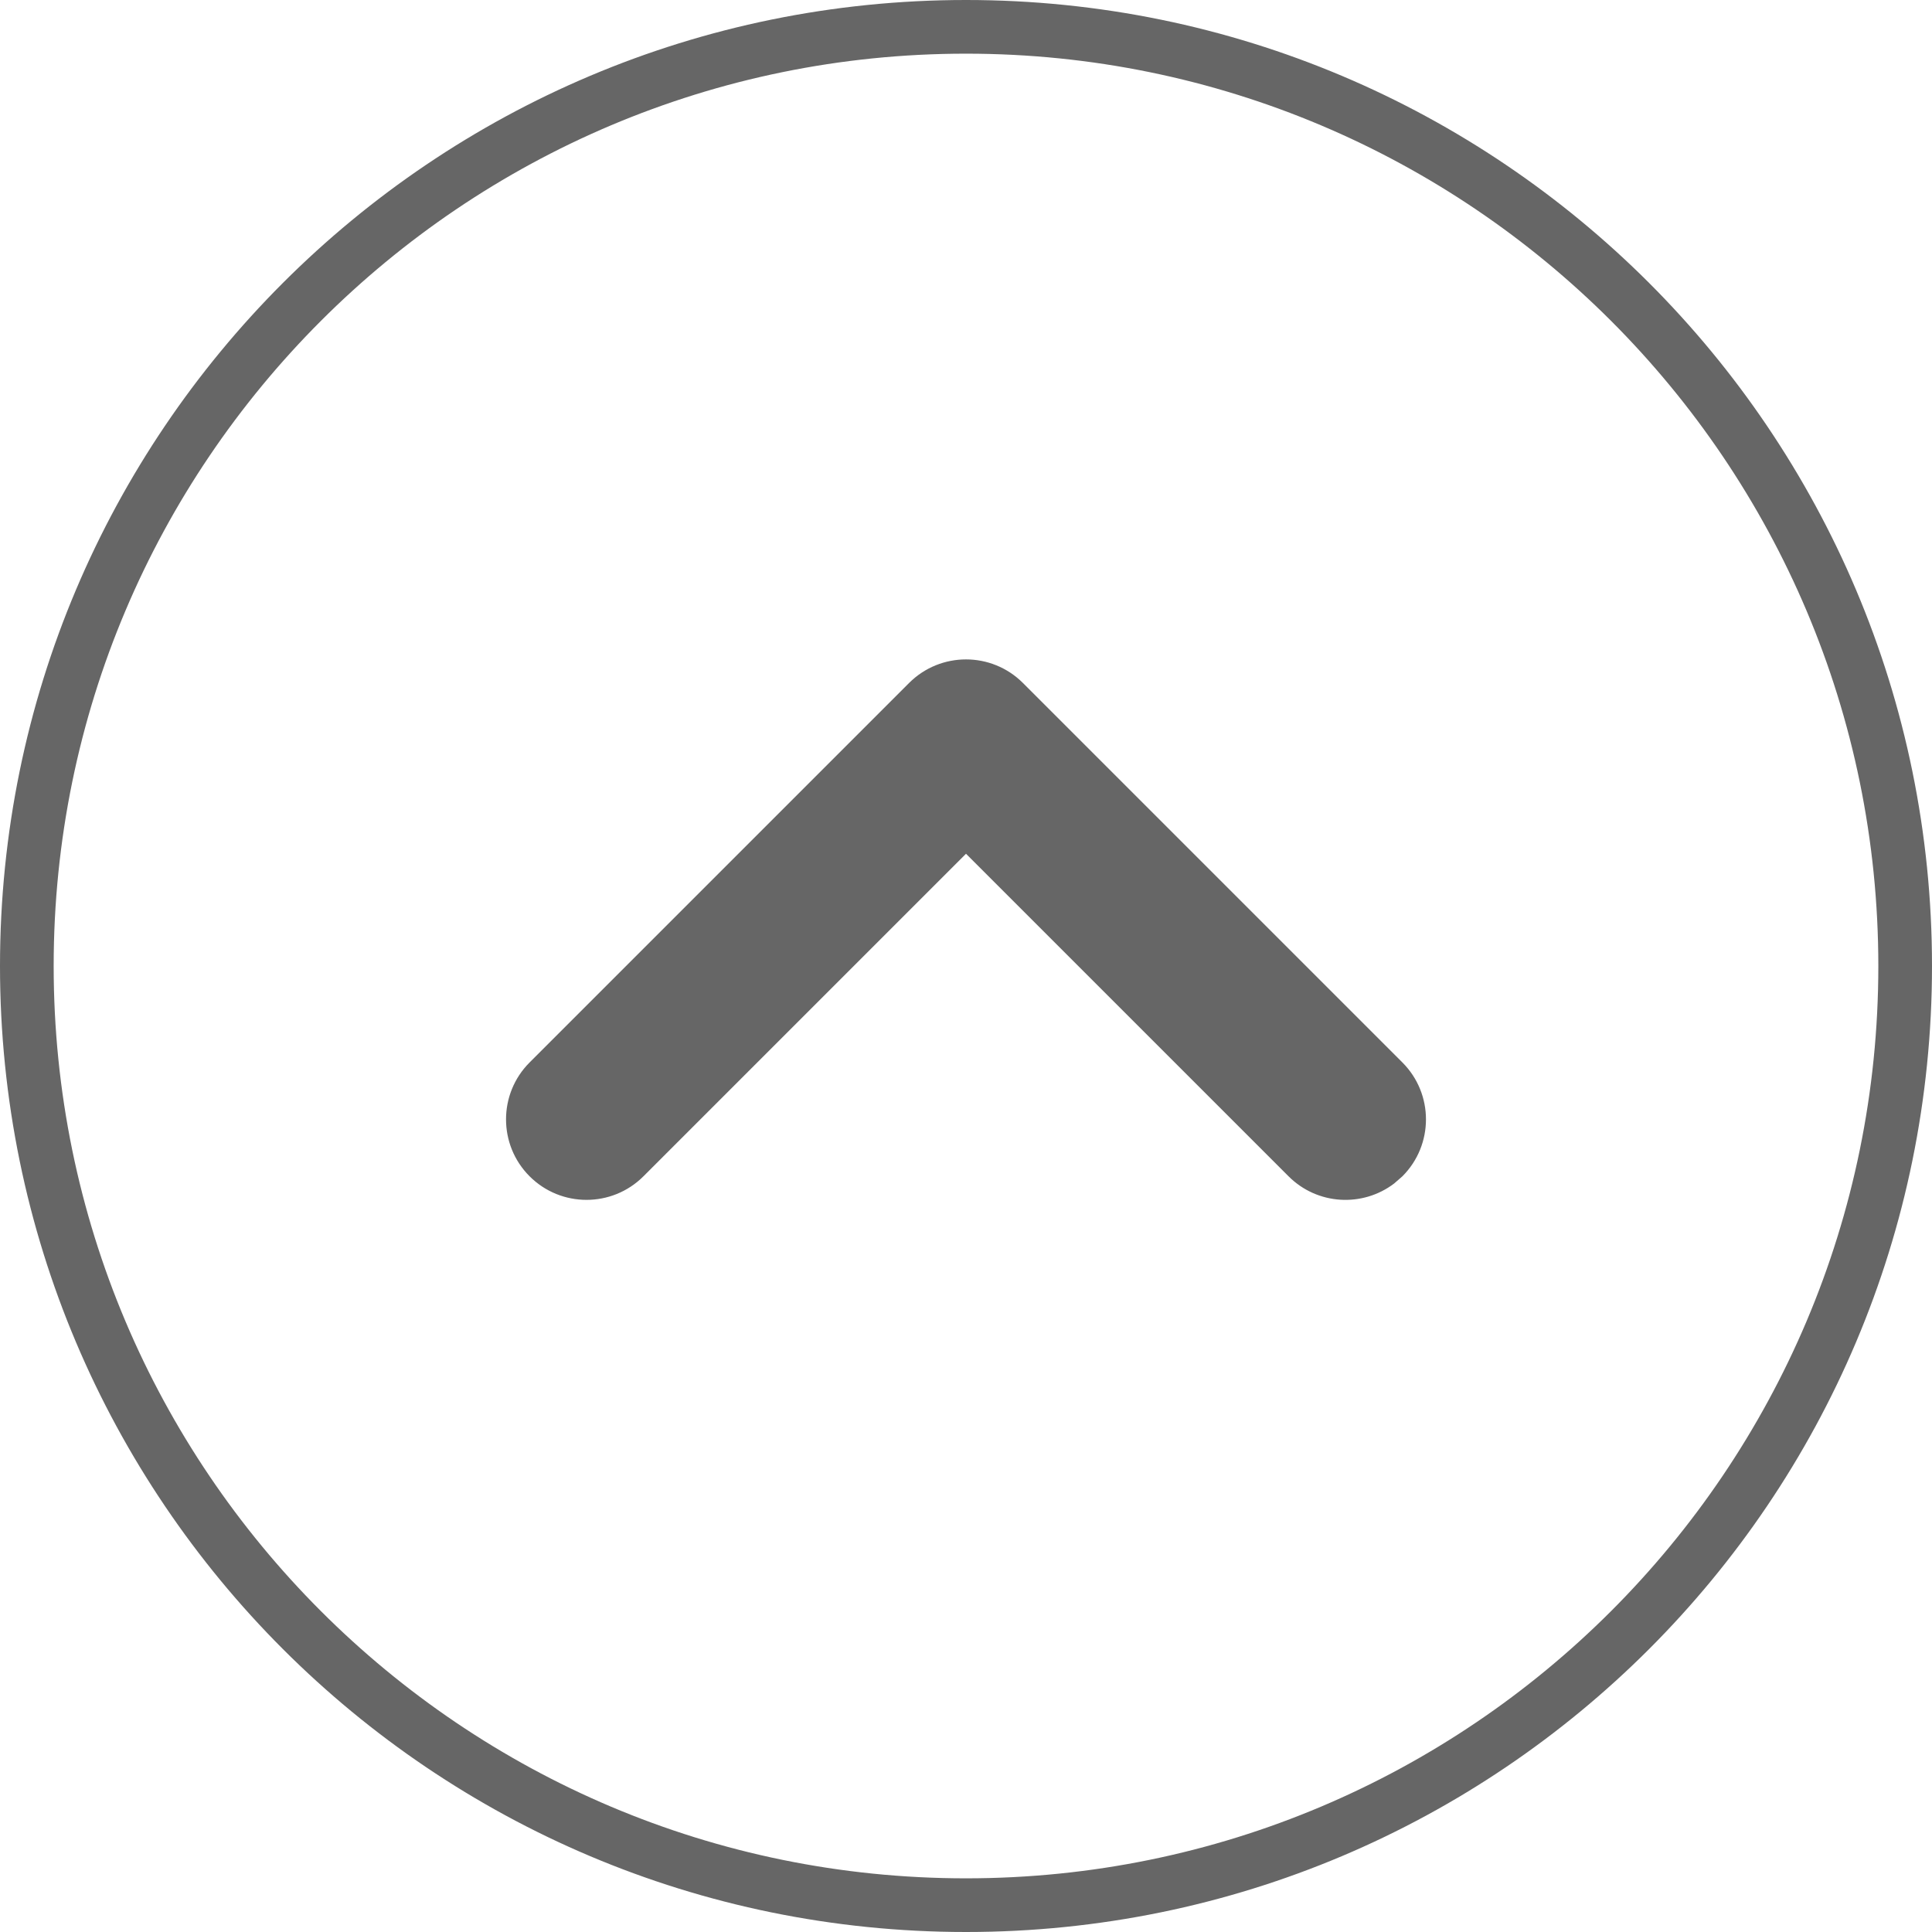
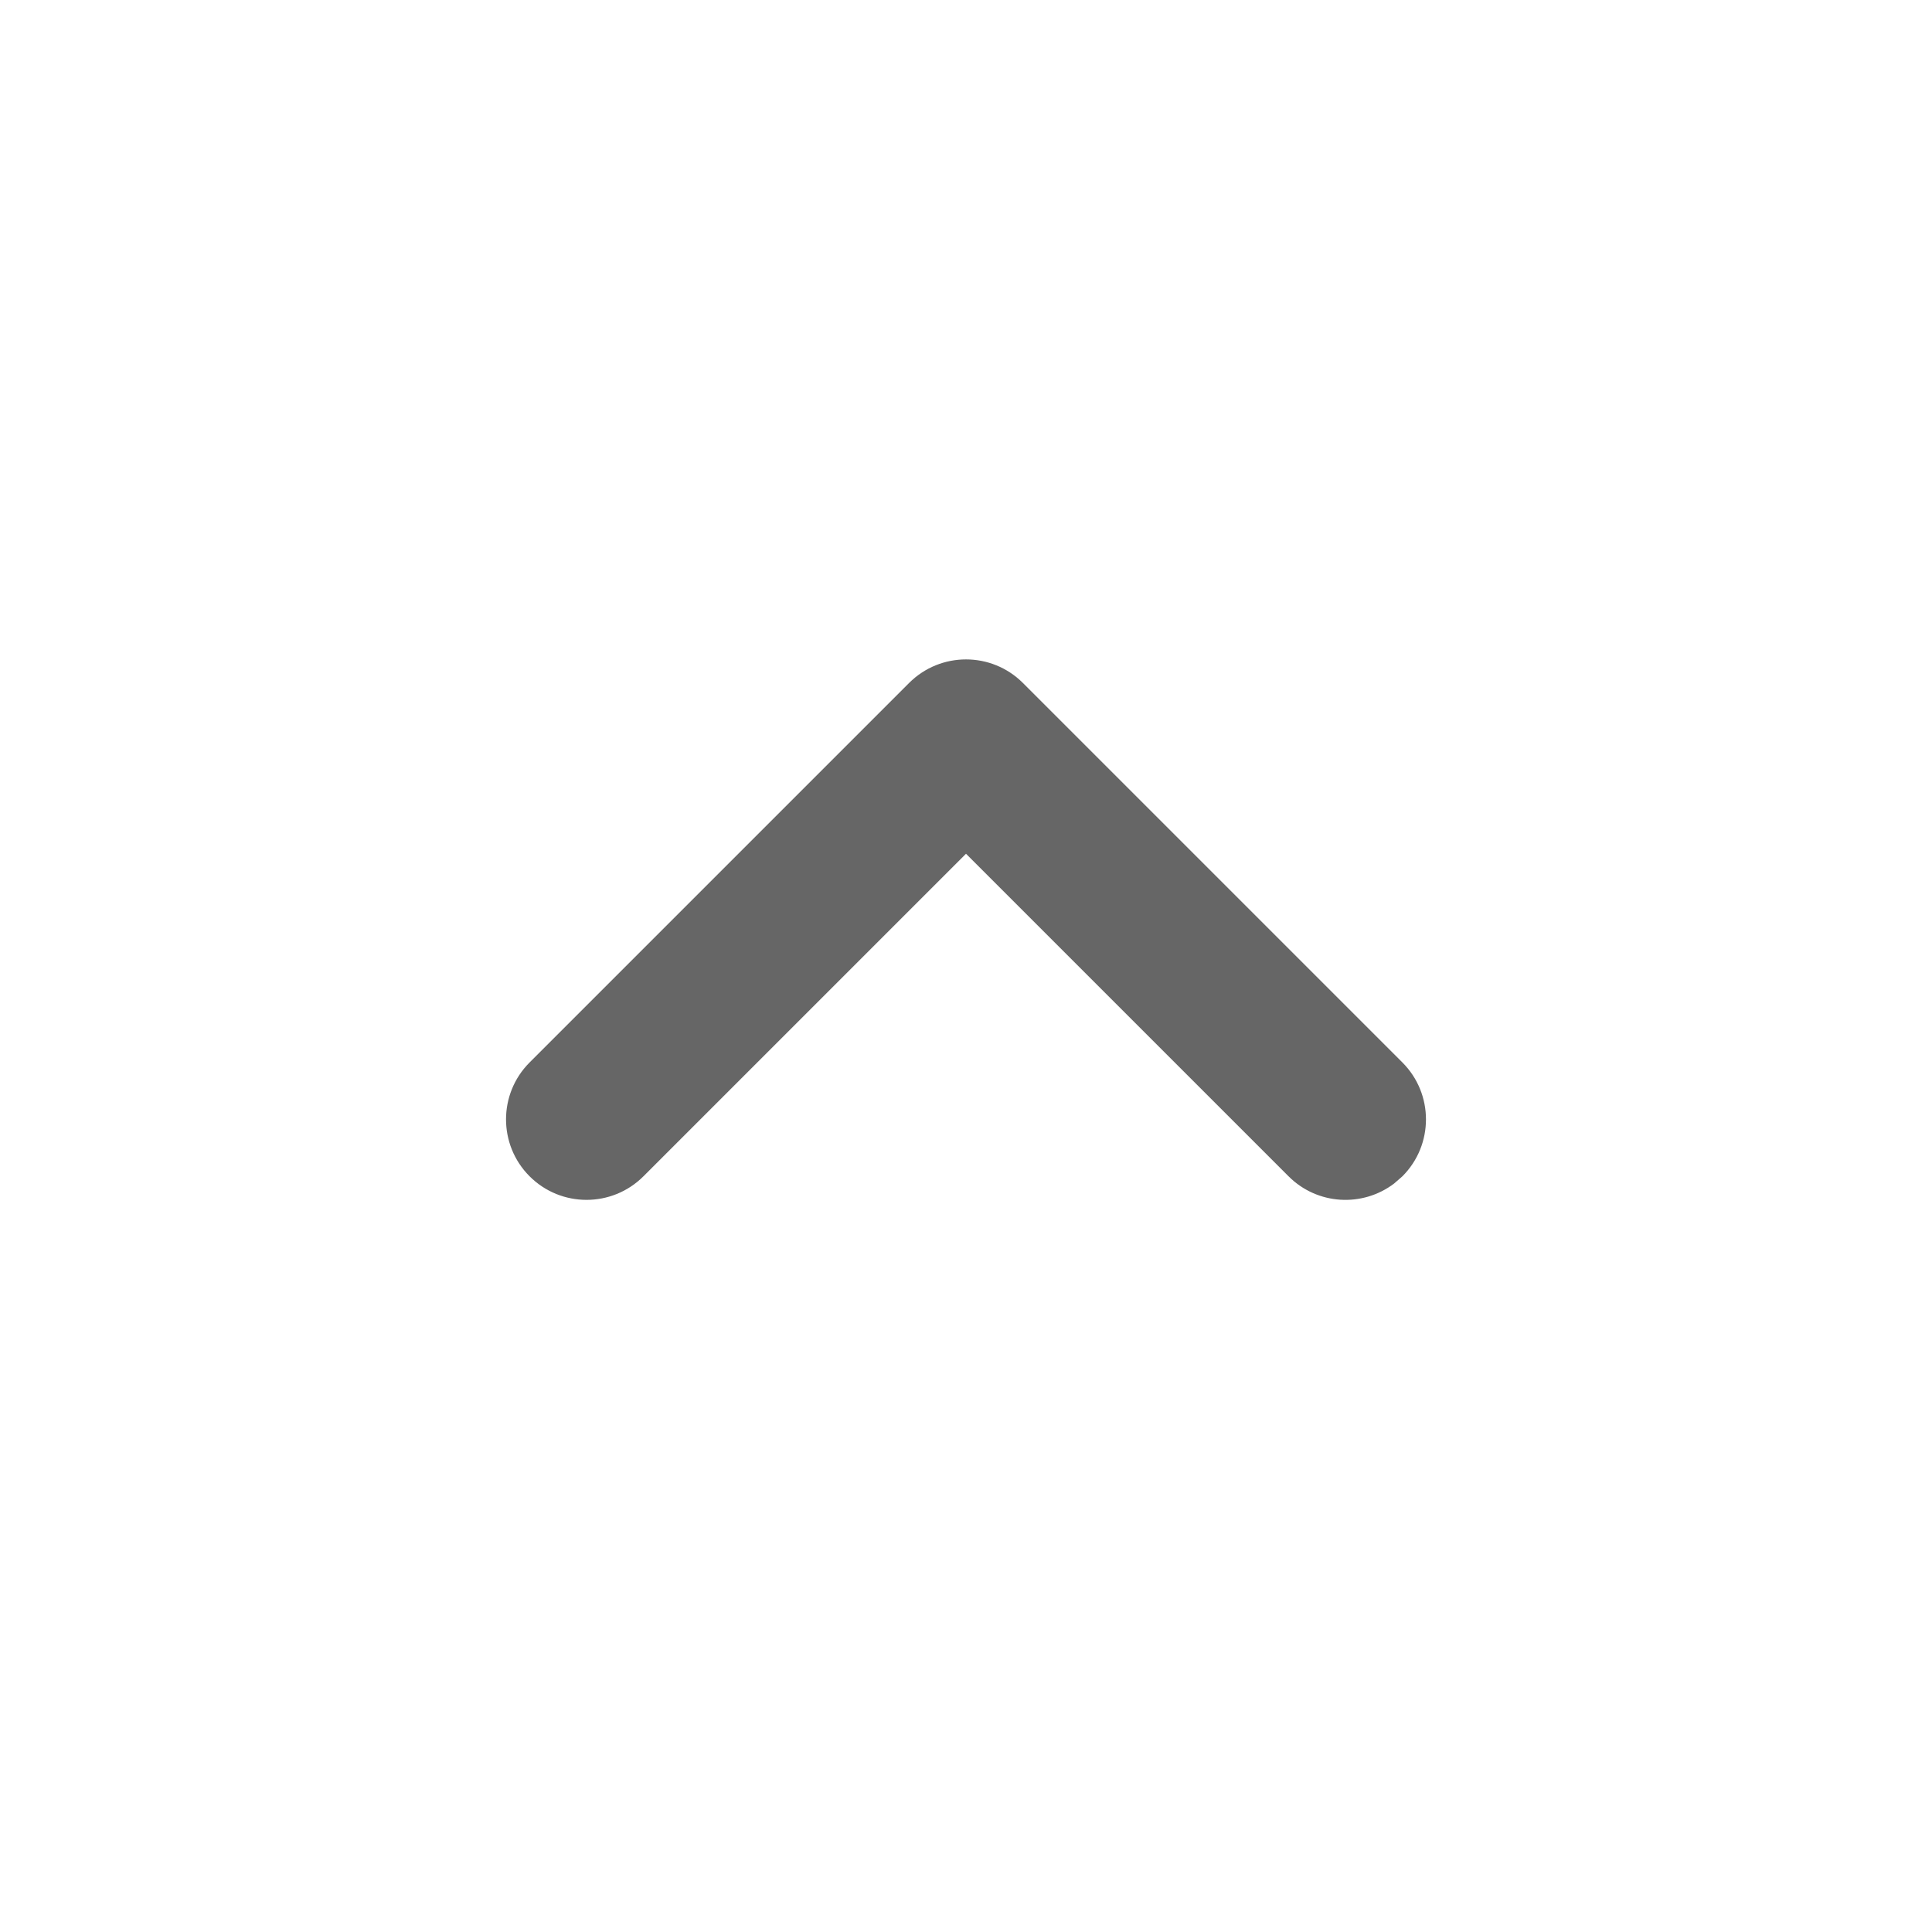
<svg xmlns="http://www.w3.org/2000/svg" width="18px" height="18px" viewBox="0 0 18 18" version="1.1">
  <title>查看更多</title>
  <g id="页面-1" stroke="none" stroke-width="1" fill="none" fill-rule="evenodd">
    <g id="登录-面试登记" transform="translate(-342, -128)" fill="#666666" fill-rule="nonzero">
      <g id="编组-18" transform="translate(15, 128)">
        <g id="查看更多" transform="translate(336, 9) scale(1, -1) rotate(-270) translate(-336, -9) translate(327, 0)">
-           <path d="M9,0 C13.971,0 18,4.029 18,9 C18,13.971 13.971,18 9,18 C4.029,18 0,13.971 0,9 C0,4.029 4.029,0 9,0 Z M9,0.5 C4.306,0.5 0.5,4.306 0.5,9 C0.5,13.694 4.306,17.5 9,17.5 C13.694,17.5 17.5,13.694 17.5,9 C17.5,4.306 13.694,0.5 9,0.5 Z" id="矩形" />
          <path d="M10.071,5.75 C10.485,5.75 10.821,6.086 10.821,6.5 L10.821,11.5 C10.821,11.914 10.485,12.25 10.071,12.25 C9.657,12.25 9.321,11.914 9.321,11.5 L9.321,7.25 L5.071,7.25 C4.691,7.25 4.378,6.968 4.328,6.602 L4.321,6.5 C4.321,6.086 4.657,5.75 5.071,5.75 L10.071,5.75 Z" id="路径" transform="translate(7.571, 9) rotate(-315) translate(-7.571, -9) " />
        </g>
      </g>
    </g>
  </g>
</svg>